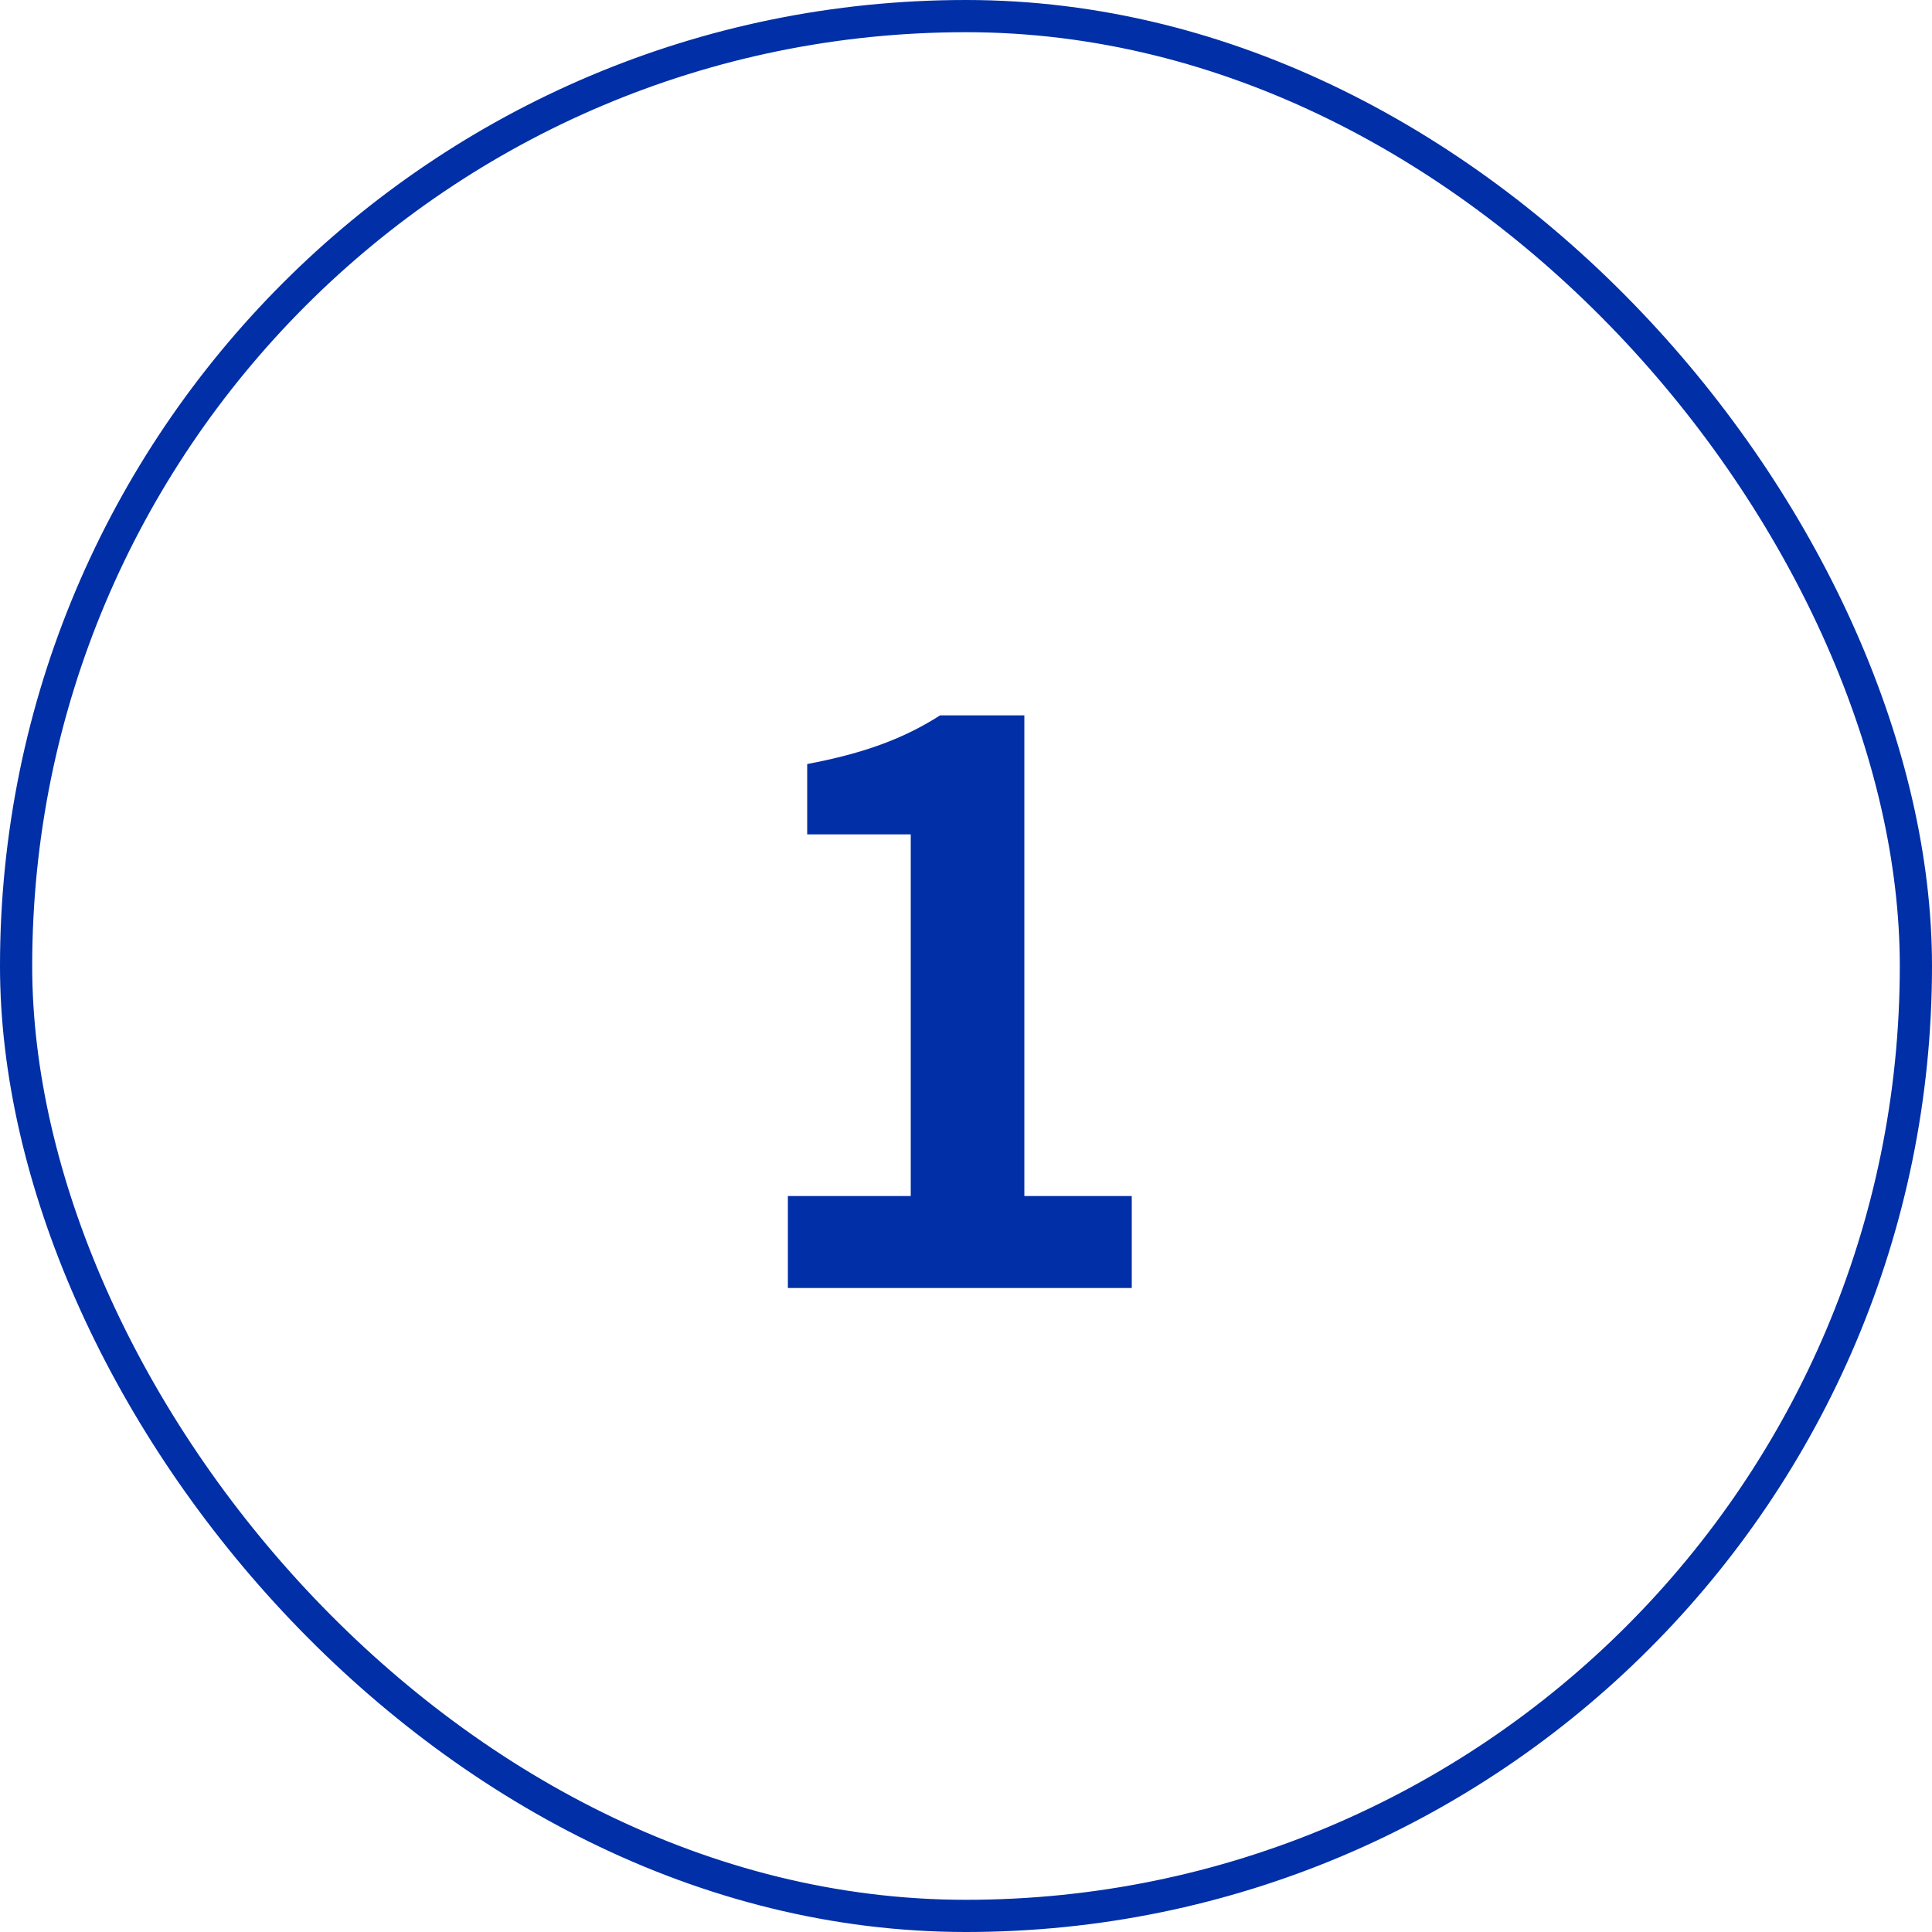
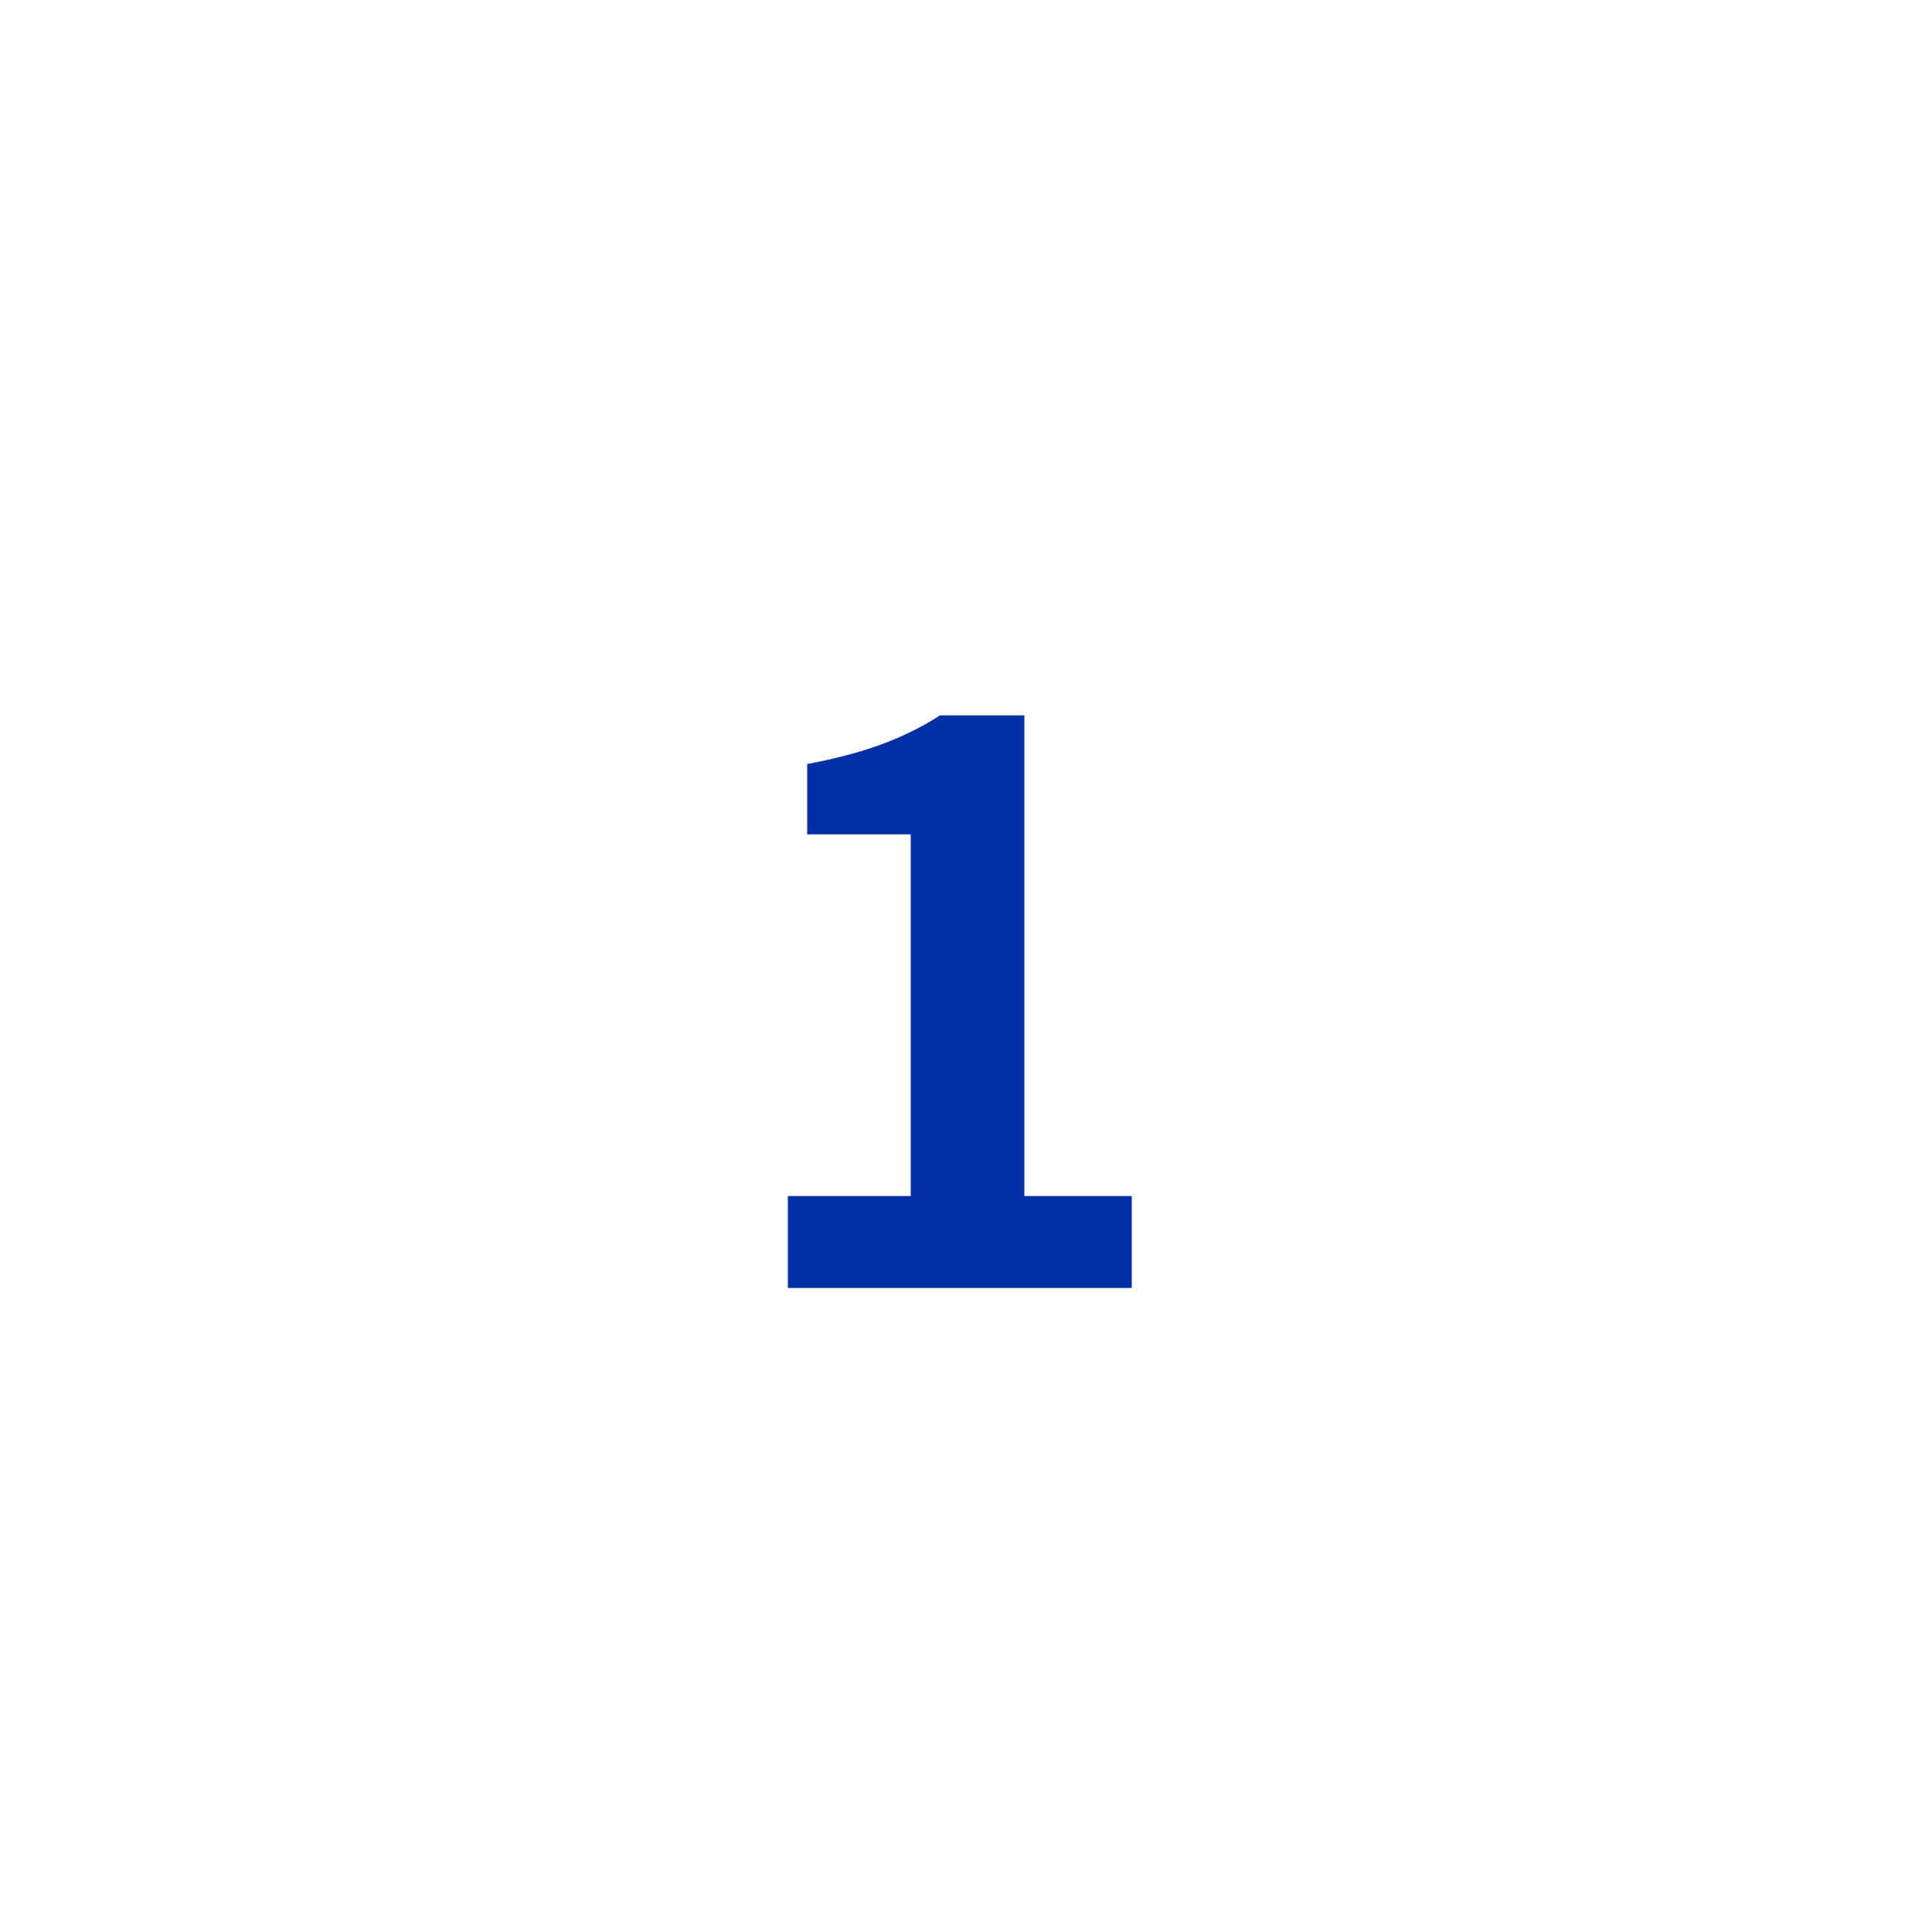
<svg xmlns="http://www.w3.org/2000/svg" width="60" height="60" viewBox="0 0 60 60" fill="none">
  <path d="M24.468 40V37.144H28.284V25.912H25.068V23.728C26.844 23.392 28.068 22.936 29.196 22.216H31.812V37.144H35.148V40H24.468Z" fill="#002FA7" />
-   <rect x="0.5" y="0.5" width="59" height="59" rx="29.5" stroke="#002FA7" />
</svg>